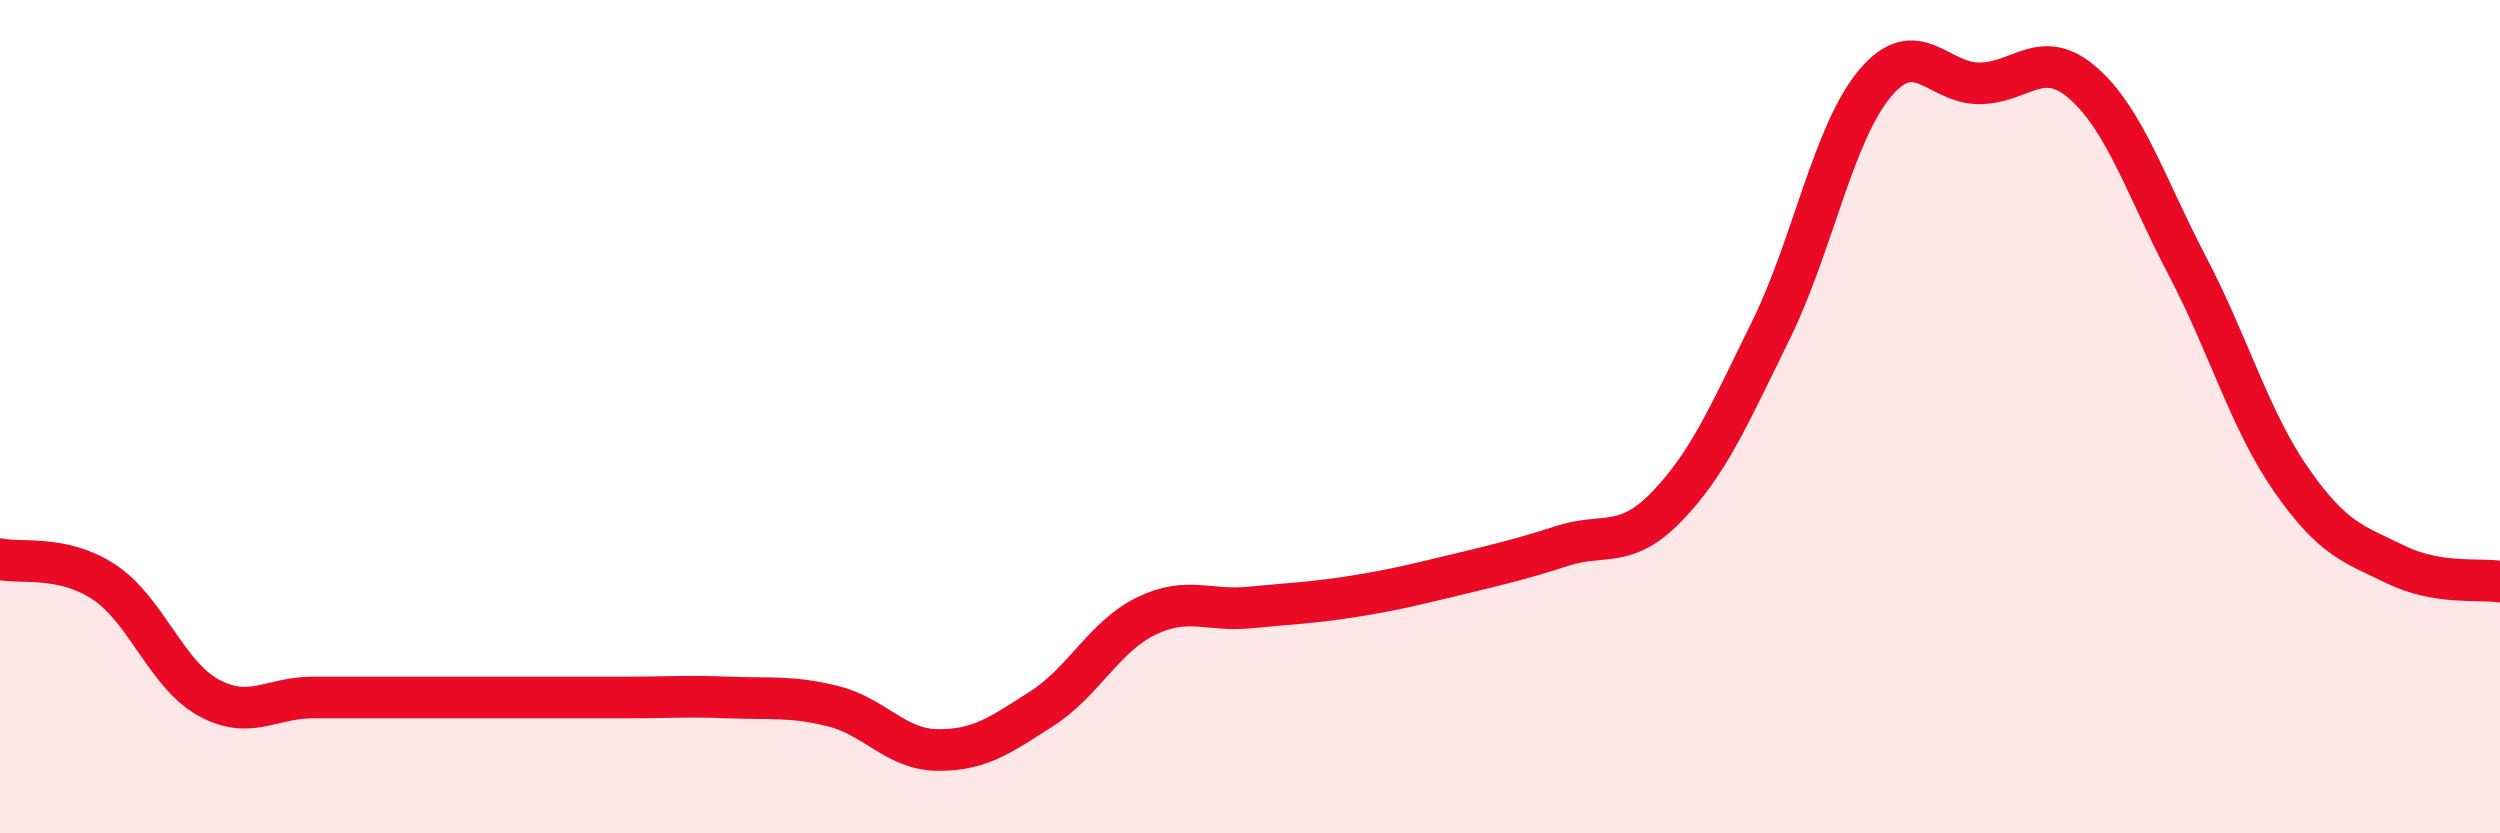
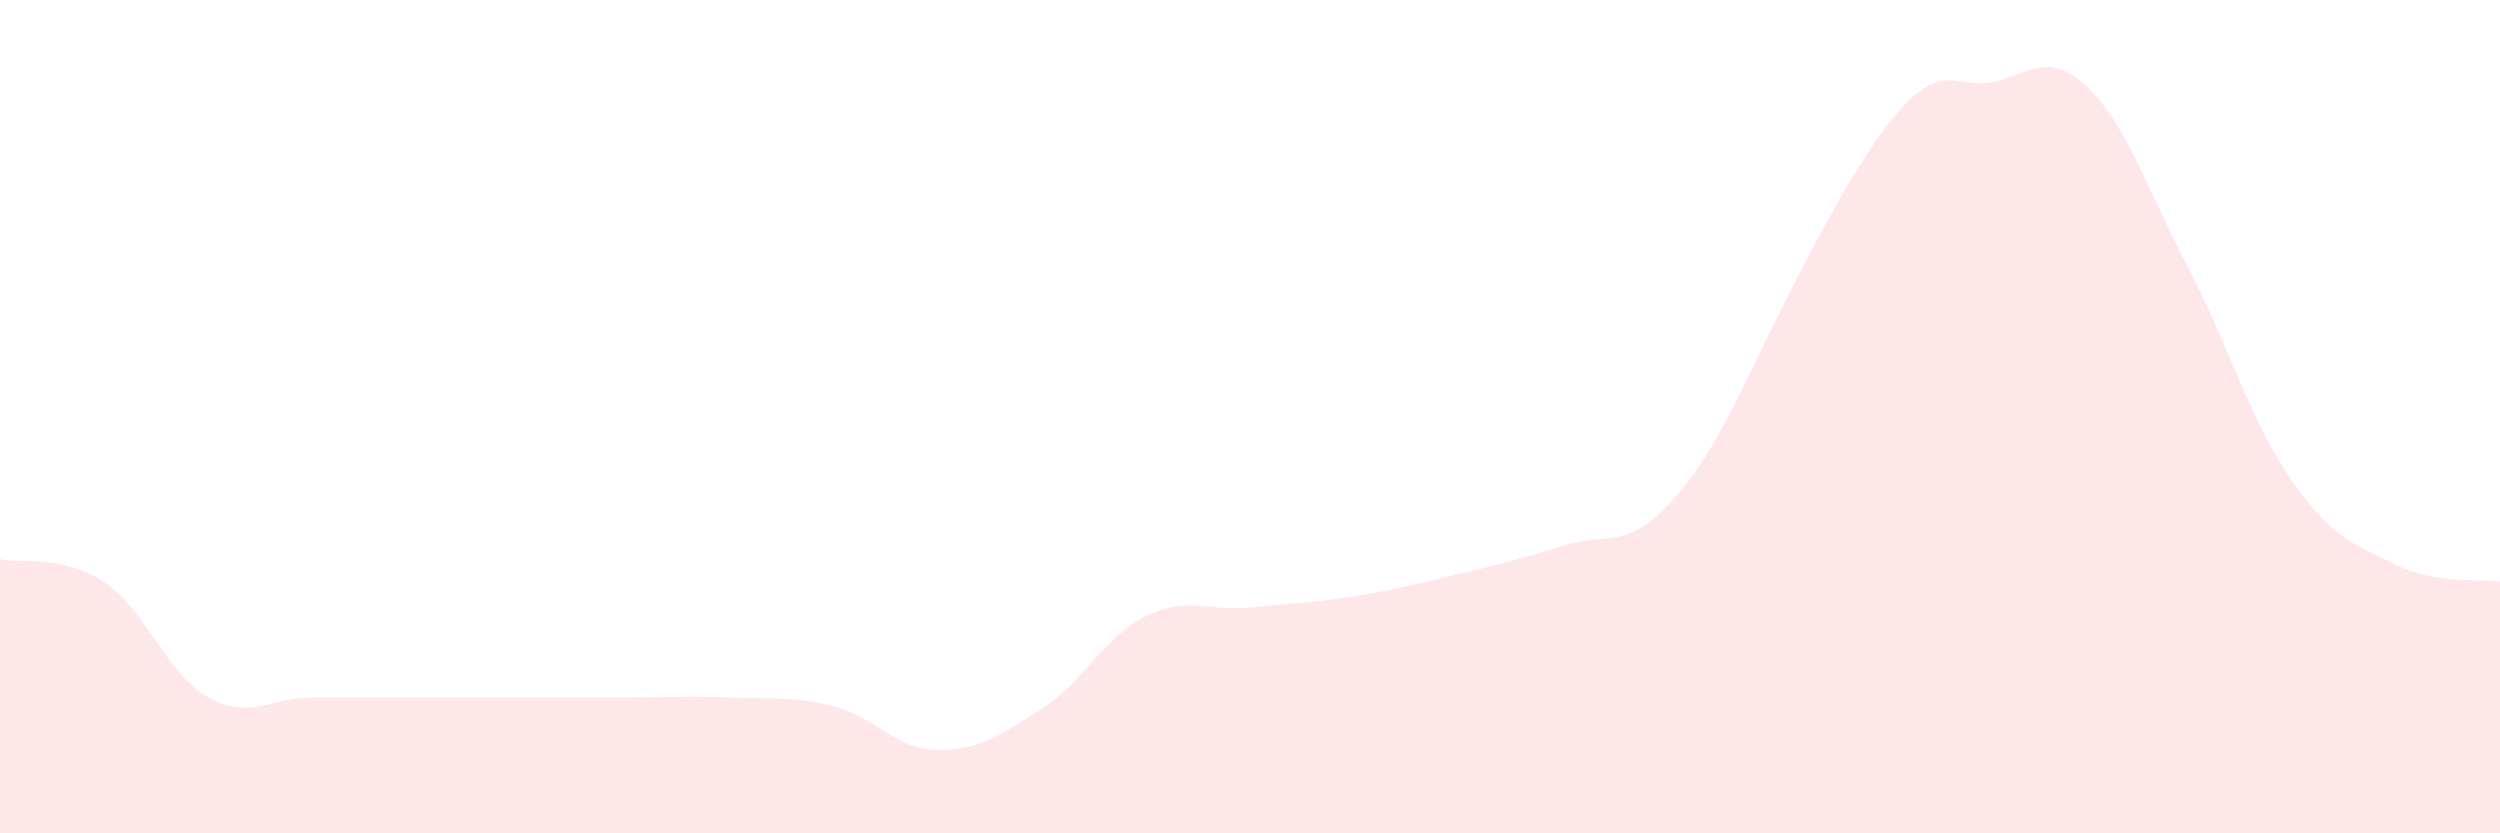
<svg xmlns="http://www.w3.org/2000/svg" width="60" height="20" viewBox="0 0 60 20">
-   <path d="M 0,13.42 C 0.5,13.53 1.5,13.31 2.5,13.97 C 3.5,14.63 4,16.19 5,16.74 C 6,17.29 6.5,16.74 7.5,16.74 C 8.5,16.74 9,16.74 10,16.74 C 11,16.74 11.5,16.74 12.5,16.74 C 13.5,16.74 14,16.74 15,16.74 C 16,16.74 16.5,16.7 17.5,16.74 C 18.5,16.78 19,16.7 20,16.95 C 21,17.2 21.5,17.99 22.5,18 C 23.5,18.01 24,17.65 25,17.01 C 26,16.37 26.5,15.28 27.5,14.79 C 28.5,14.3 29,14.68 30,14.58 C 31,14.48 31.5,14.47 32.5,14.31 C 33.5,14.15 34,14.02 35,13.78 C 36,13.54 36.5,13.42 37.5,13.1 C 38.5,12.78 39,13.19 40,12.16 C 41,11.13 41.5,9.96 42.5,7.93 C 43.5,5.9 44,3.19 45,2 C 46,0.81 46.5,2 47.5,2 C 48.5,2 49,1.12 50,2 C 51,2.88 51.5,4.48 52.5,6.39 C 53.5,8.3 54,10.1 55,11.53 C 56,12.96 56.5,13.06 57.5,13.55 C 58.5,14.04 59.5,13.88 60,13.96L60 20L0 20Z" fill="#EB0A25" opacity="0.1" stroke-linecap="round" stroke-linejoin="round" />
-   <path d="M 0,13.42 C 0.5,13.53 1.5,13.31 2.5,13.97 C 3.5,14.63 4,16.19 5,16.74 C 6,17.29 6.5,16.74 7.5,16.74 C 8.5,16.74 9,16.74 10,16.74 C 11,16.74 11.5,16.74 12.5,16.74 C 13.5,16.74 14,16.74 15,16.74 C 16,16.74 16.5,16.7 17.5,16.74 C 18.5,16.78 19,16.7 20,16.95 C 21,17.2 21.5,17.99 22.5,18 C 23.5,18.01 24,17.65 25,17.01 C 26,16.37 26.5,15.28 27.5,14.79 C 28.5,14.3 29,14.68 30,14.58 C 31,14.48 31.5,14.47 32.5,14.31 C 33.5,14.15 34,14.02 35,13.78 C 36,13.54 36.5,13.42 37.5,13.1 C 38.5,12.78 39,13.19 40,12.16 C 41,11.13 41.5,9.96 42.5,7.93 C 43.5,5.9 44,3.19 45,2 C 46,0.81 46.5,2 47.5,2 C 48.5,2 49,1.12 50,2 C 51,2.88 51.5,4.48 52.5,6.39 C 53.5,8.3 54,10.1 55,11.53 C 56,12.96 56.5,13.06 57.5,13.55 C 58.5,14.04 59.5,13.88 60,13.96" stroke="#EB0A25" stroke-width="1" fill="none" stroke-linecap="round" stroke-linejoin="round" />
+   <path d="M 0,13.42 C 0.5,13.53 1.5,13.31 2.5,13.97 C 3.5,14.63 4,16.19 5,16.74 C 6,17.29 6.5,16.74 7.5,16.74 C 8.5,16.74 9,16.74 10,16.74 C 11,16.74 11.5,16.74 12.5,16.74 C 13.5,16.74 14,16.74 15,16.74 C 16,16.74 16.5,16.7 17.5,16.74 C 18.5,16.78 19,16.7 20,16.95 C 21,17.2 21.5,17.99 22.5,18 C 23.5,18.01 24,17.65 25,17.01 C 26,16.37 26.5,15.28 27.5,14.79 C 28.5,14.3 29,14.68 30,14.58 C 31,14.48 31.5,14.47 32.5,14.31 C 33.5,14.15 34,14.02 35,13.78 C 36,13.54 36.5,13.42 37.5,13.1 C 38.5,12.78 39,13.19 40,12.16 C 41,11.13 41.5,9.96 42.5,7.93 C 46,0.81 46.5,2 47.5,2 C 48.5,2 49,1.12 50,2 C 51,2.88 51.5,4.48 52.5,6.39 C 53.5,8.3 54,10.1 55,11.53 C 56,12.96 56.5,13.06 57.5,13.55 C 58.5,14.04 59.5,13.88 60,13.96L60 20L0 20Z" fill="#EB0A25" opacity="0.1" stroke-linecap="round" stroke-linejoin="round" />
</svg>